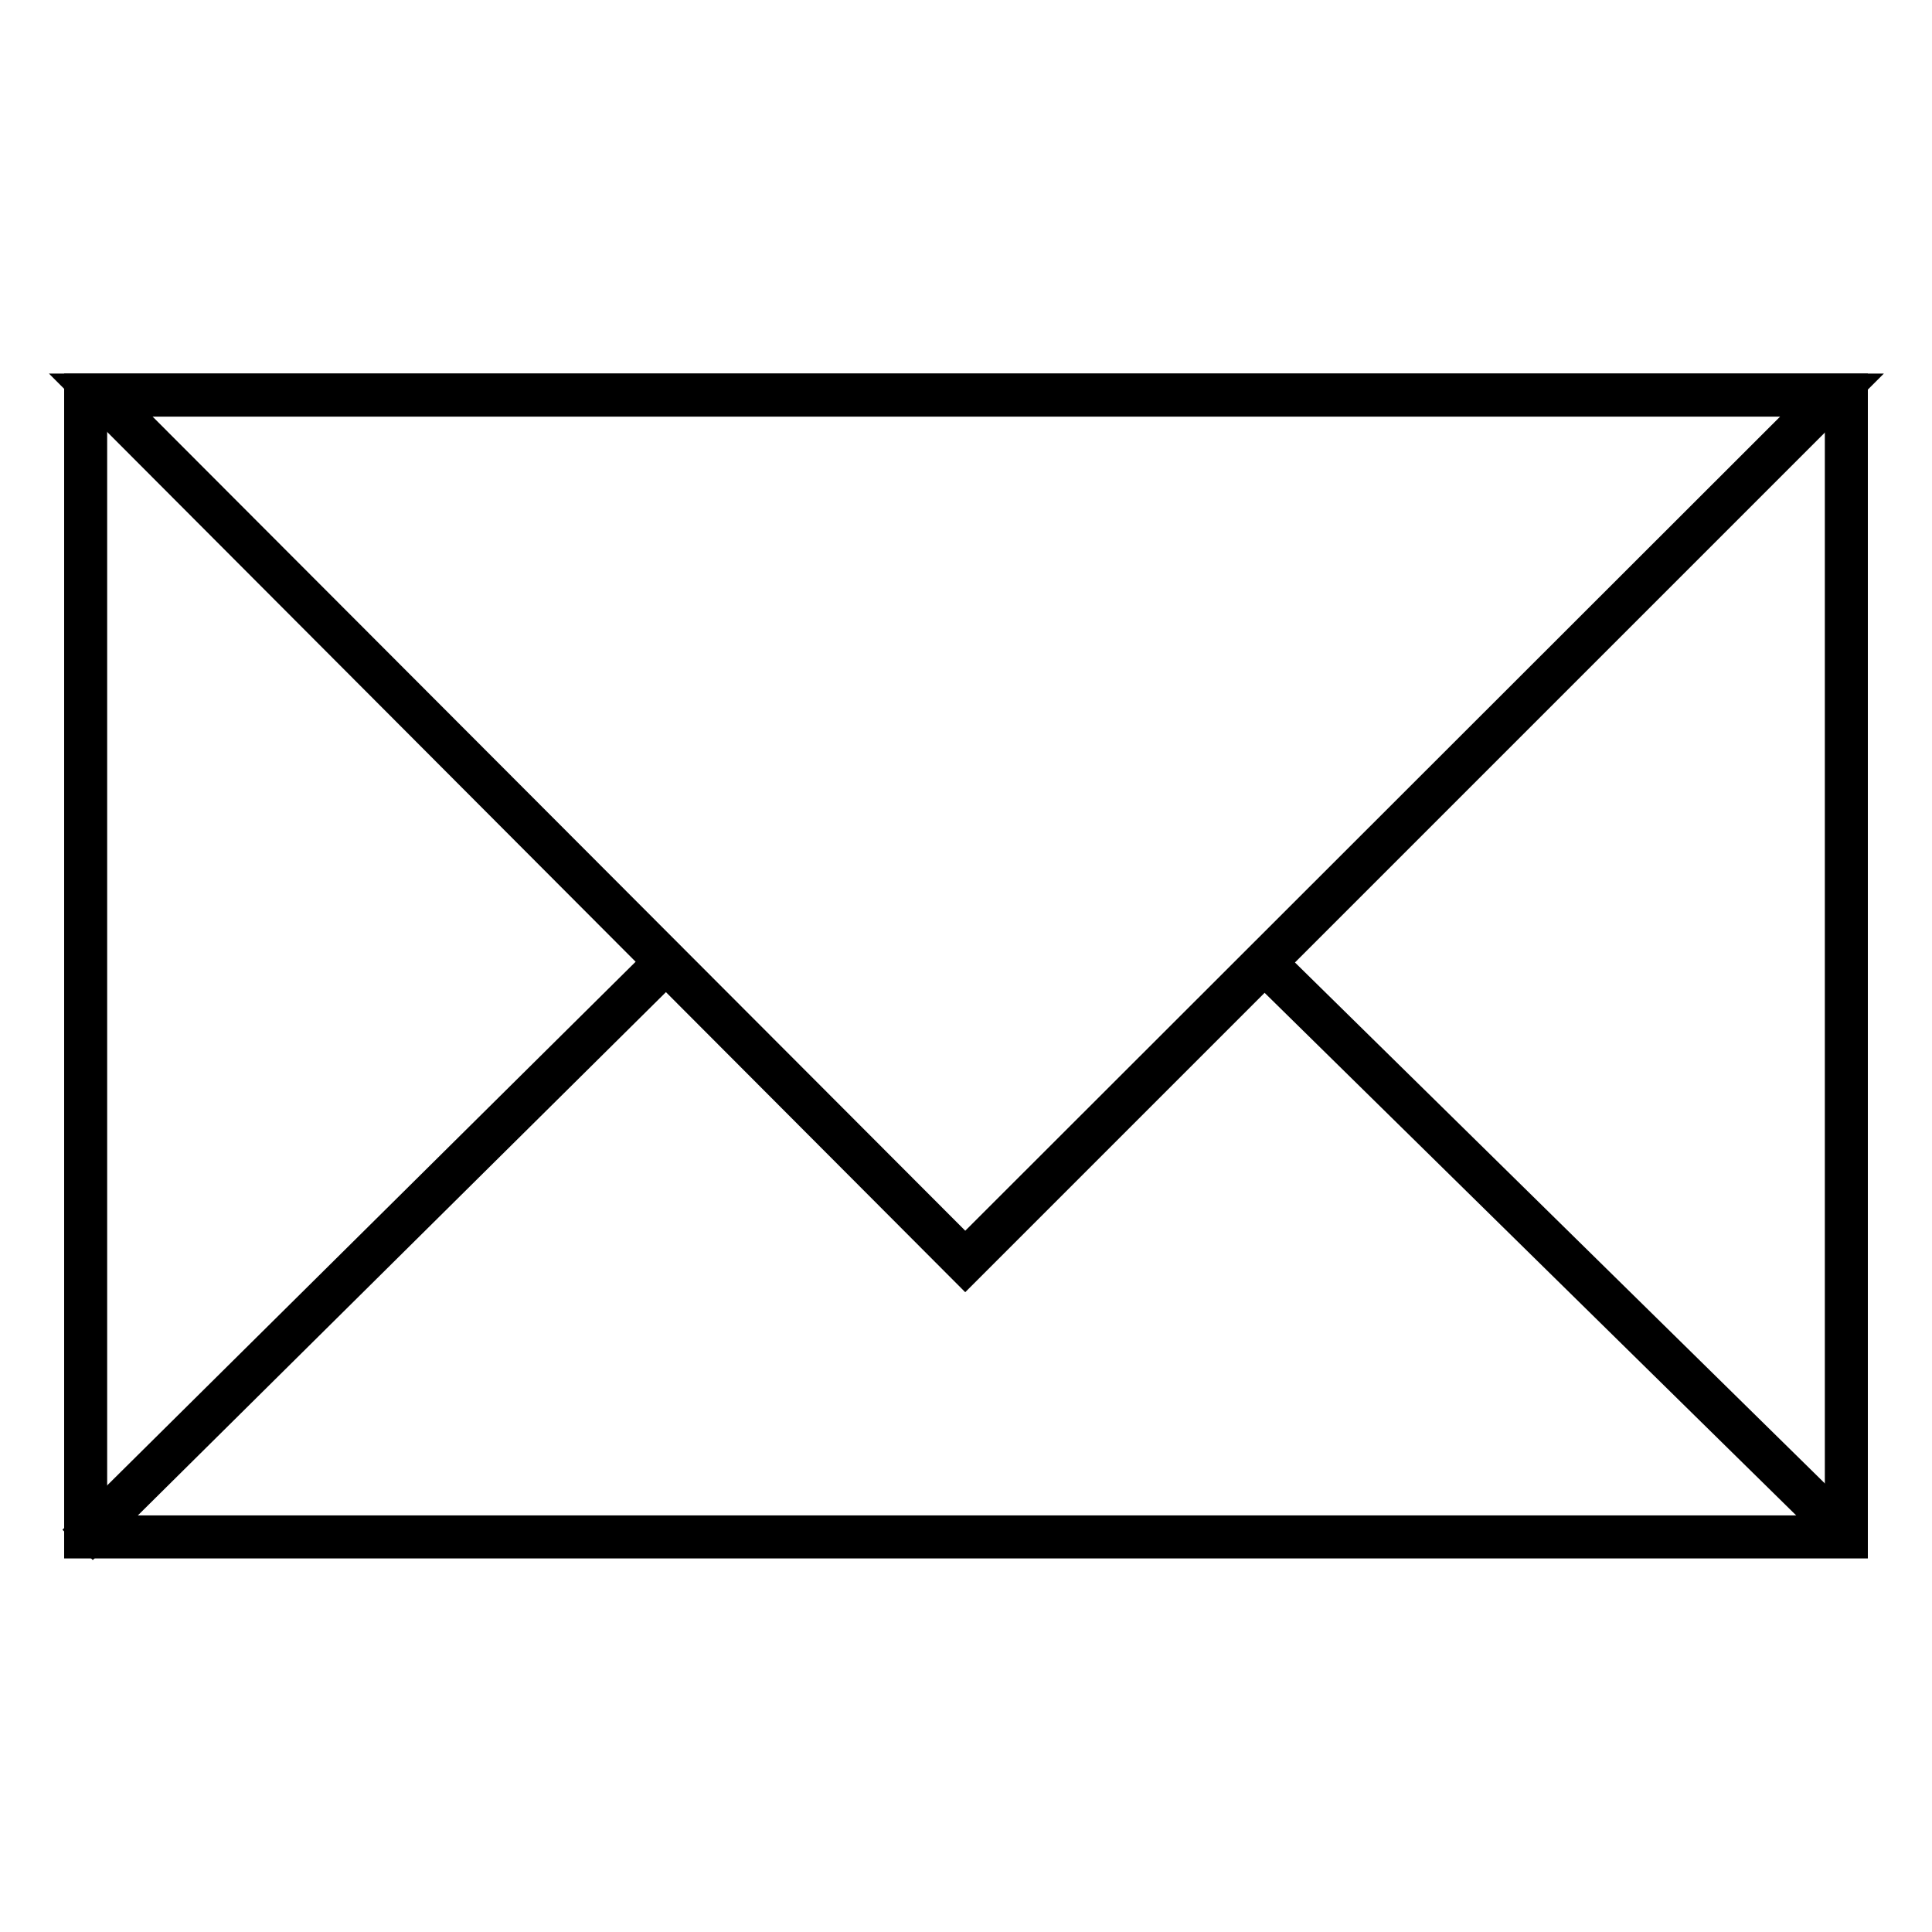
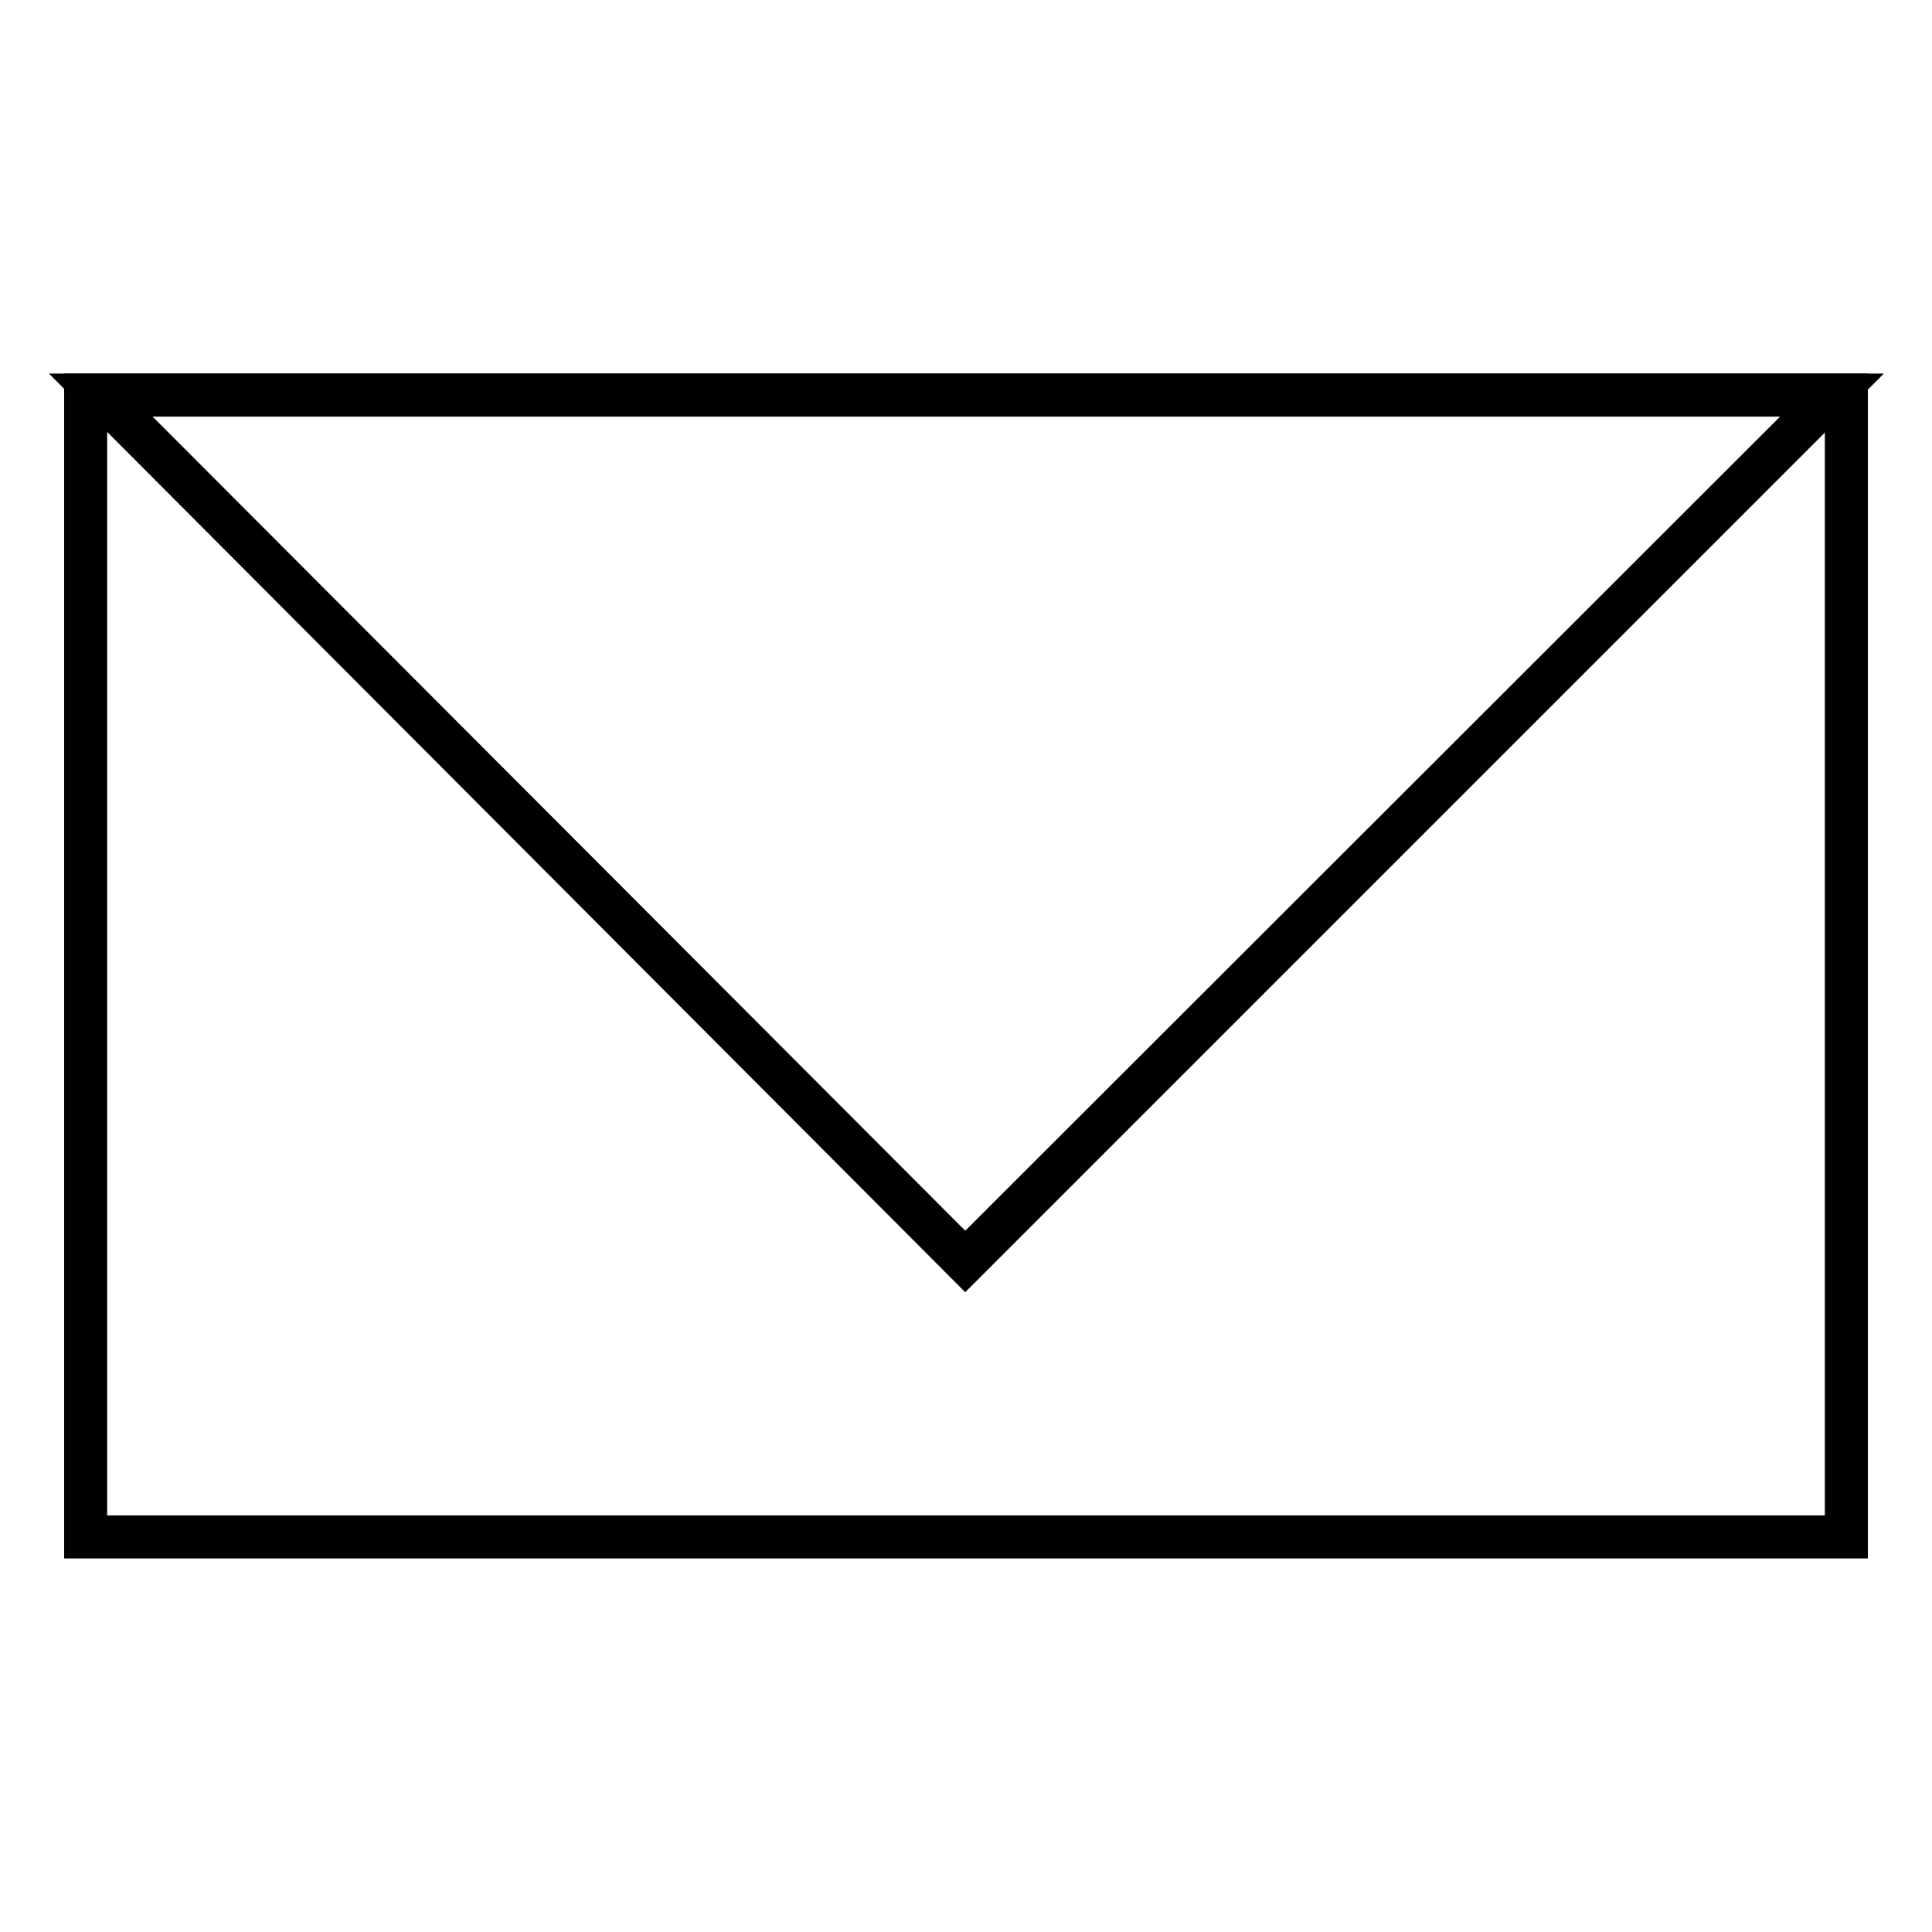
<svg xmlns="http://www.w3.org/2000/svg" version="1.1" x="0px" y="0px" viewBox="0 0 256 256" enable-background="new 0 0 256 256" xml:space="preserve">
  <g>
    <g>
      <path stroke-width="3" fill-opacity="0" stroke="#000000" d="M246,205H10V51h236V205z M12.7,202.3h230.6V53.7H12.7V202.3z" />
      <path stroke-width="3" fill-opacity="0" stroke="#000000" d="M127.9,169.1L10.1,51H246L127.9,169.1z M16.6,53.7l111.3,111.5L239.5,53.7H16.6z" />
-       <path stroke-width="3" fill-opacity="0" stroke="#000000" d="M87.4,126.4l1.9,1.9l-77,76.3l-1.9-1.9L87.4,126.4z" />
-       <path stroke-width="3" fill-opacity="0" stroke="#000000" d="M168.5,126.6l76.8,75.5l-1.9,1.9l-76.8-75.5L168.5,126.6L168.5,126.6z" />
    </g>
  </g>
</svg>